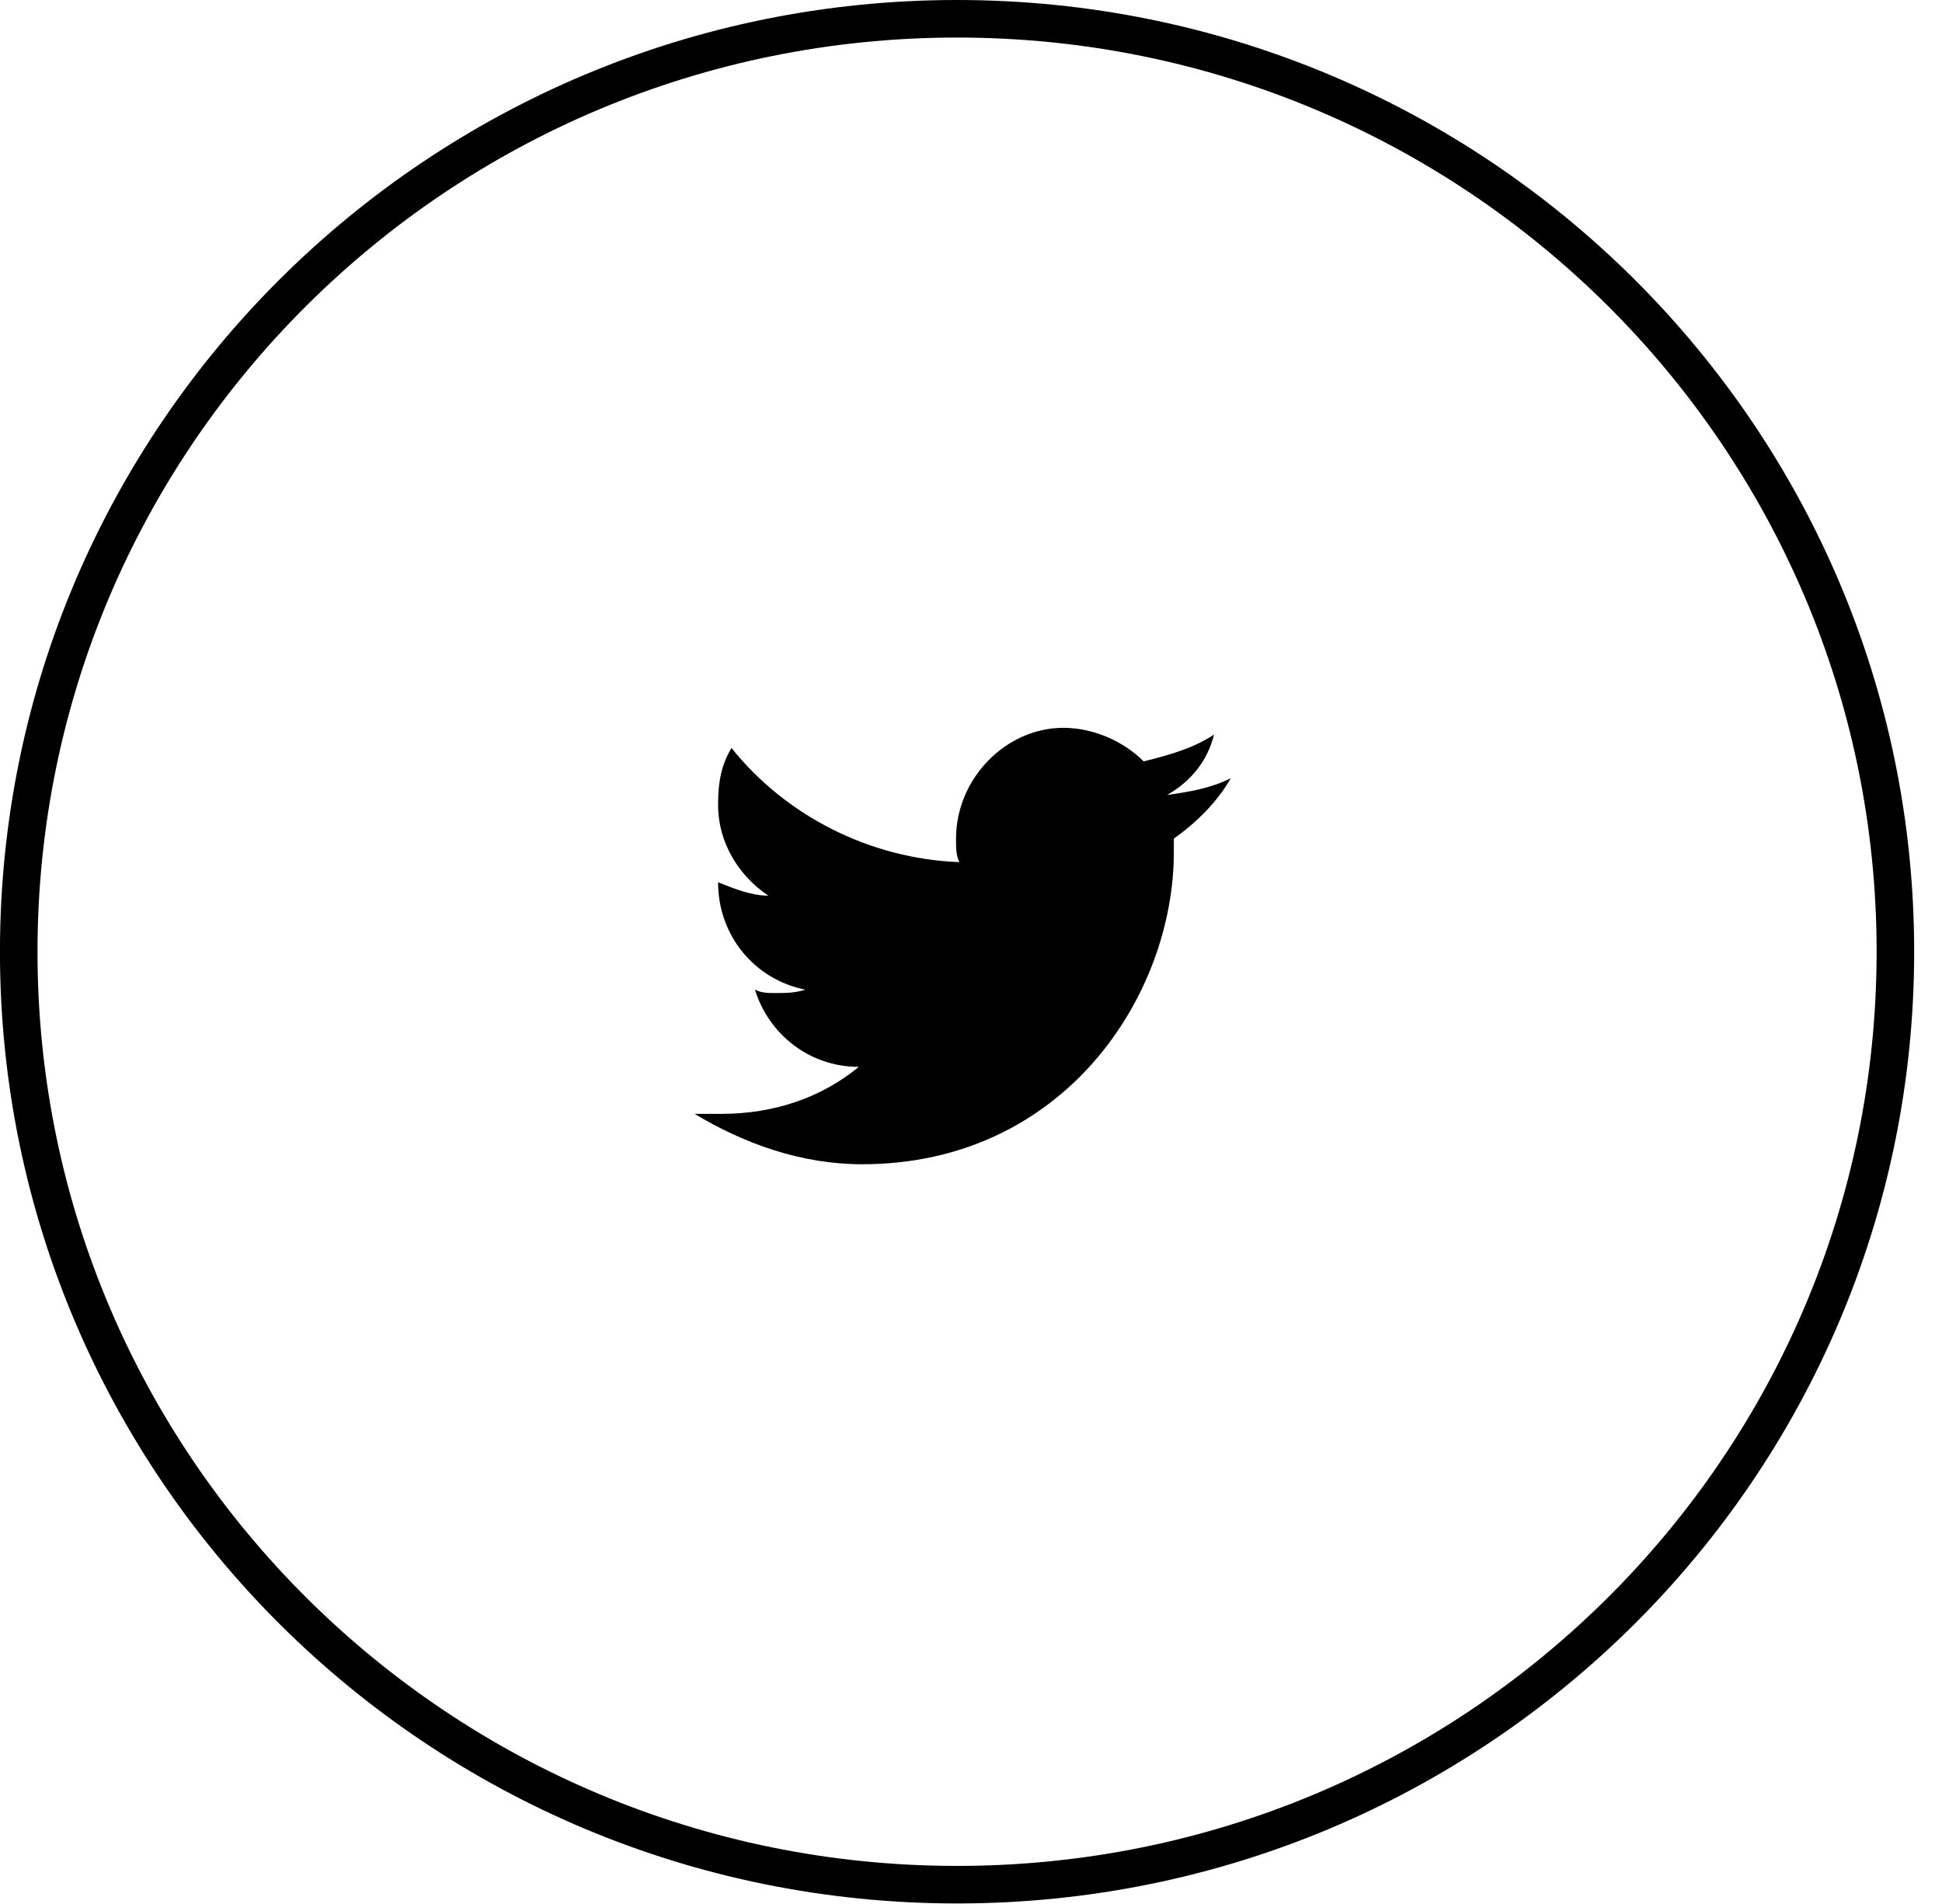
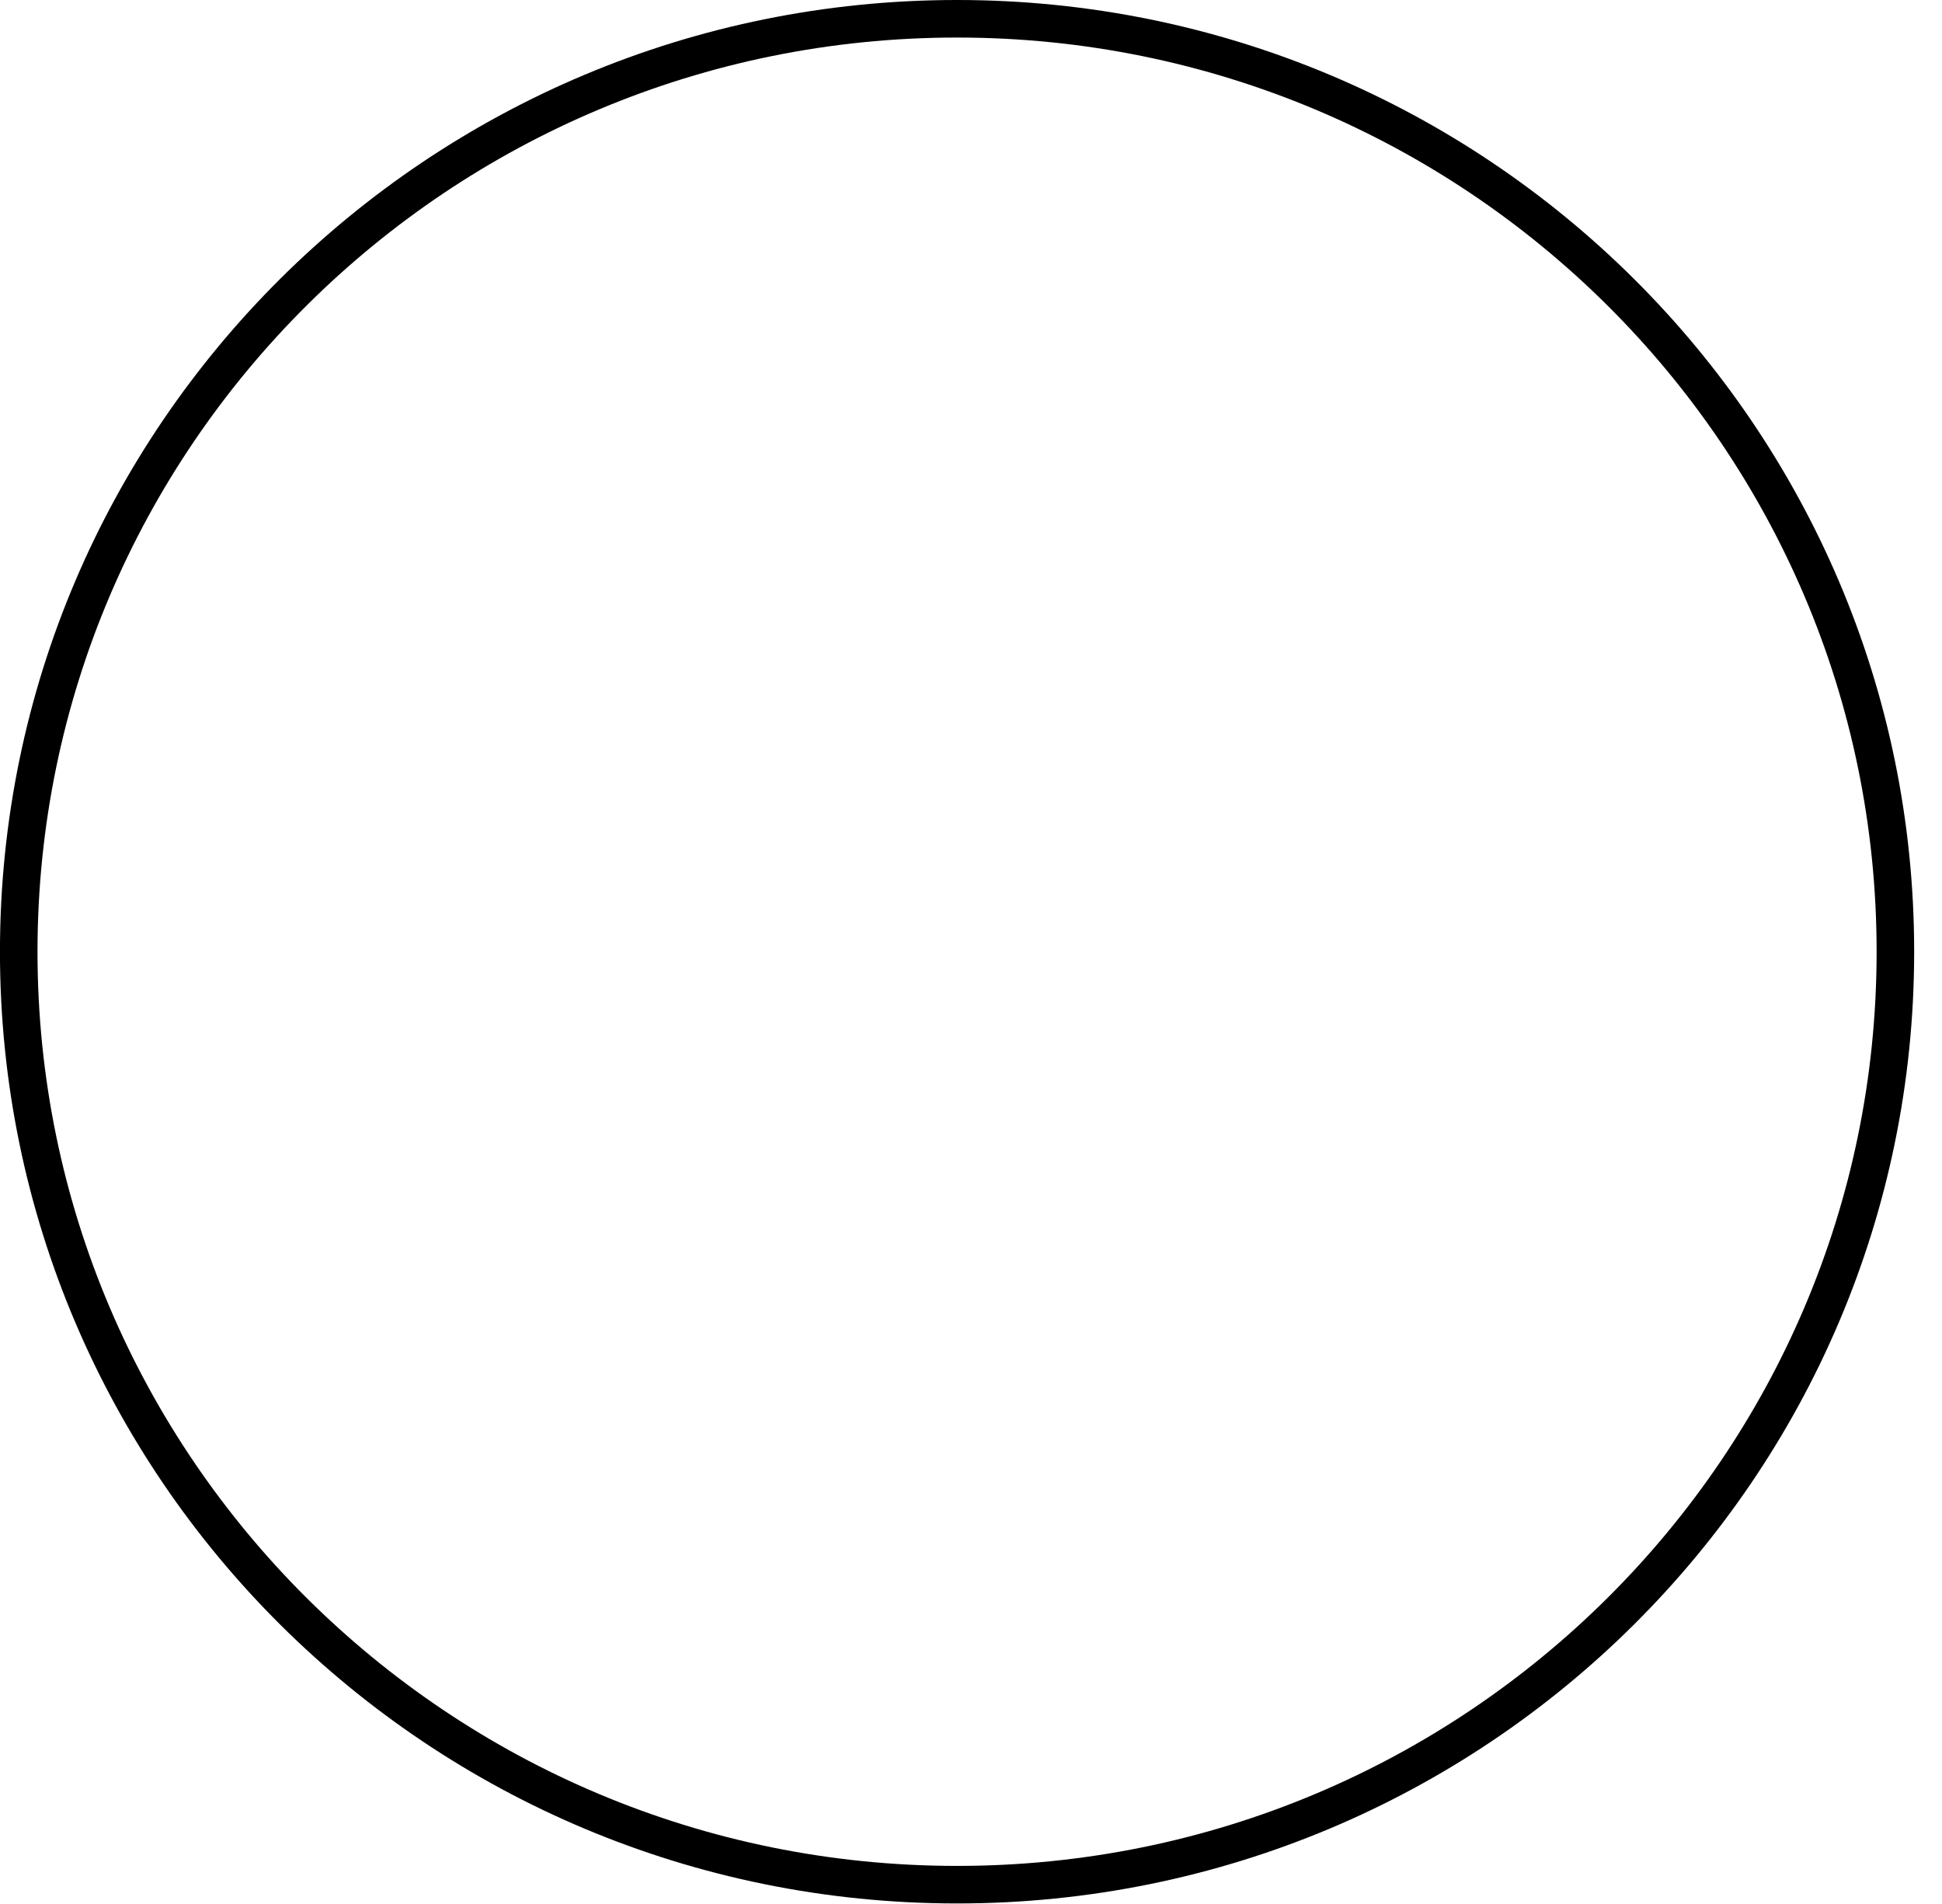
<svg xmlns="http://www.w3.org/2000/svg" width="51" height="50" viewBox="0 0 51 50" fill="none">
  <path d="M25.134 49.493C38.743 49.493 49.776 38.524 49.776 24.993C49.776 11.462 38.743 0.493 25.134 0.493C11.525 0.493 0.492 11.462 0.492 24.993C0.492 38.524 11.525 49.493 25.134 49.493Z" stroke="black" stroke-width="0.986" />
-   <path d="M32.323 20.436C31.795 20.7 31.267 20.788 30.651 20.876C31.267 20.524 31.707 19.995 31.883 19.29C31.355 19.642 30.739 19.819 30.035 19.995C29.507 19.466 28.715 19.113 27.923 19.113C26.427 19.113 25.107 20.436 25.107 22.023C25.107 22.287 25.107 22.463 25.195 22.64C22.819 22.551 20.618 21.405 19.21 19.642C18.946 20.083 18.858 20.524 18.858 21.141C18.858 22.111 19.386 22.992 20.178 23.521C19.738 23.521 19.298 23.345 18.858 23.169C18.858 24.579 19.826 25.725 21.146 25.989C20.882 26.078 20.618 26.078 20.354 26.078C20.178 26.078 20.002 26.078 19.826 25.989C20.178 27.136 21.234 28.017 22.555 28.017C21.586 28.811 20.354 29.251 18.946 29.251C18.682 29.251 18.506 29.251 18.242 29.251C19.562 30.045 21.058 30.574 22.642 30.574C27.923 30.574 30.827 26.166 30.827 22.375C30.827 22.287 30.827 22.111 30.827 22.023C31.443 21.582 31.971 21.053 32.323 20.436Z" fill="black" />
</svg>